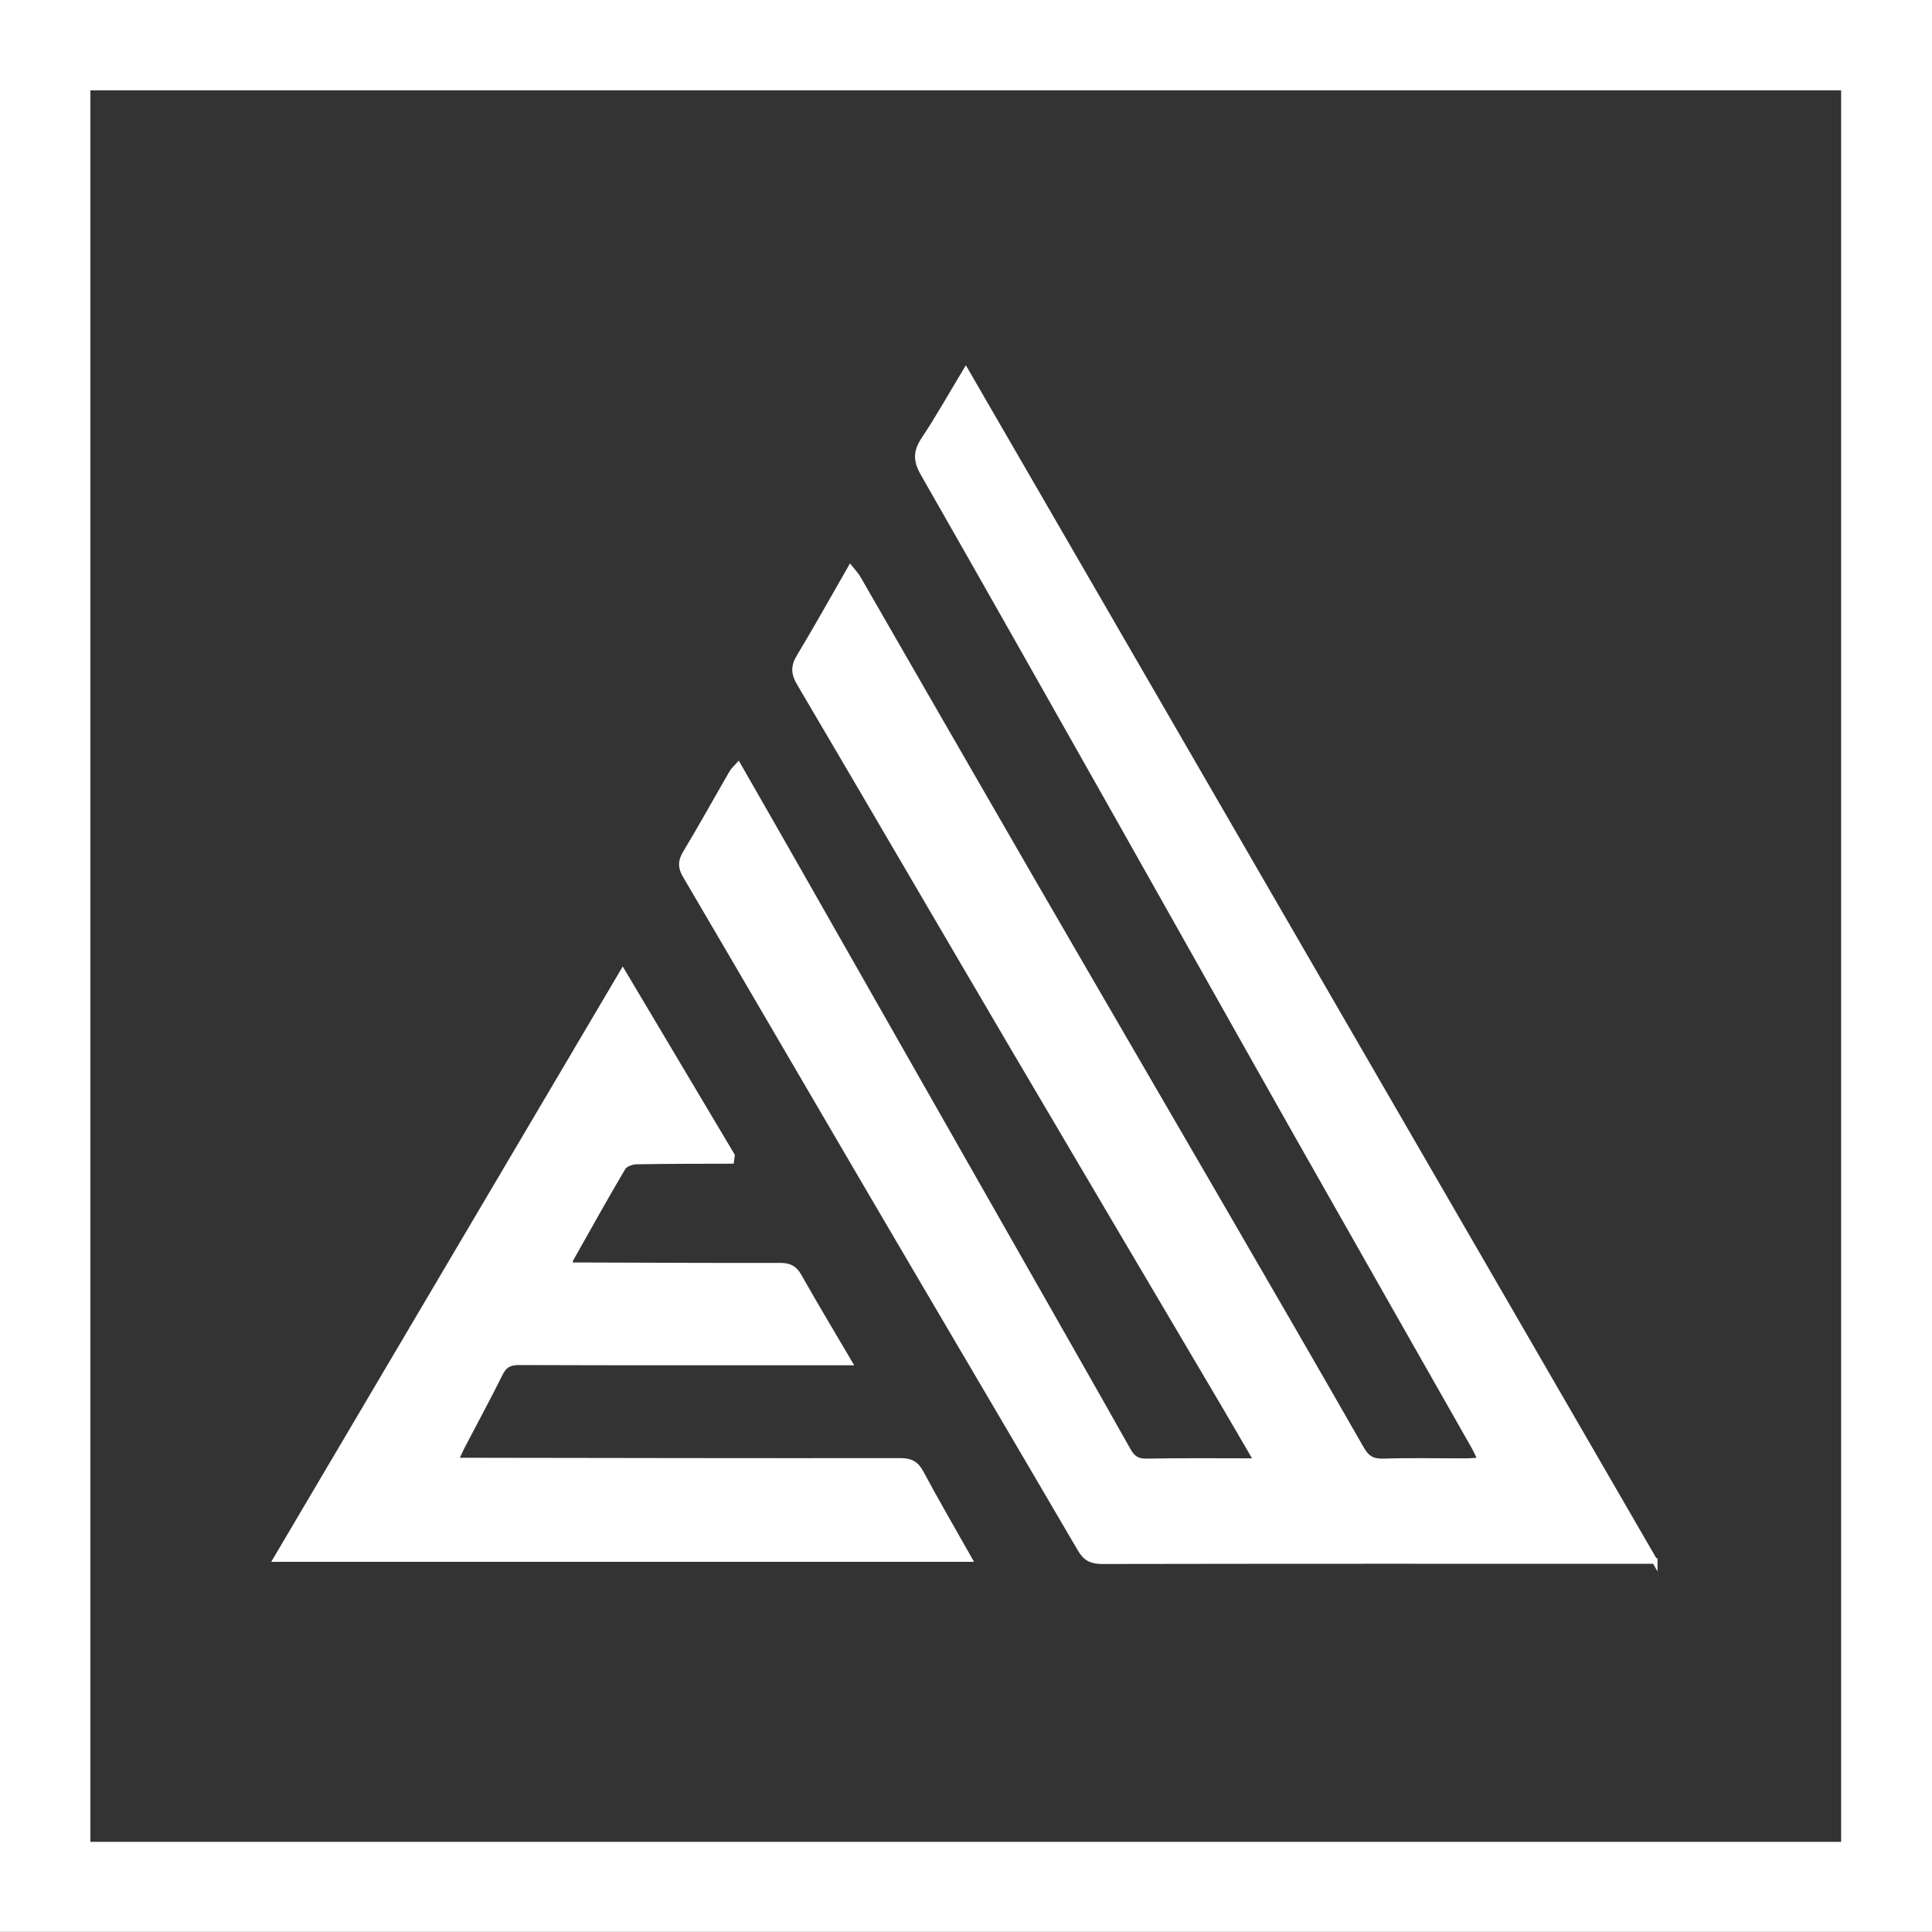
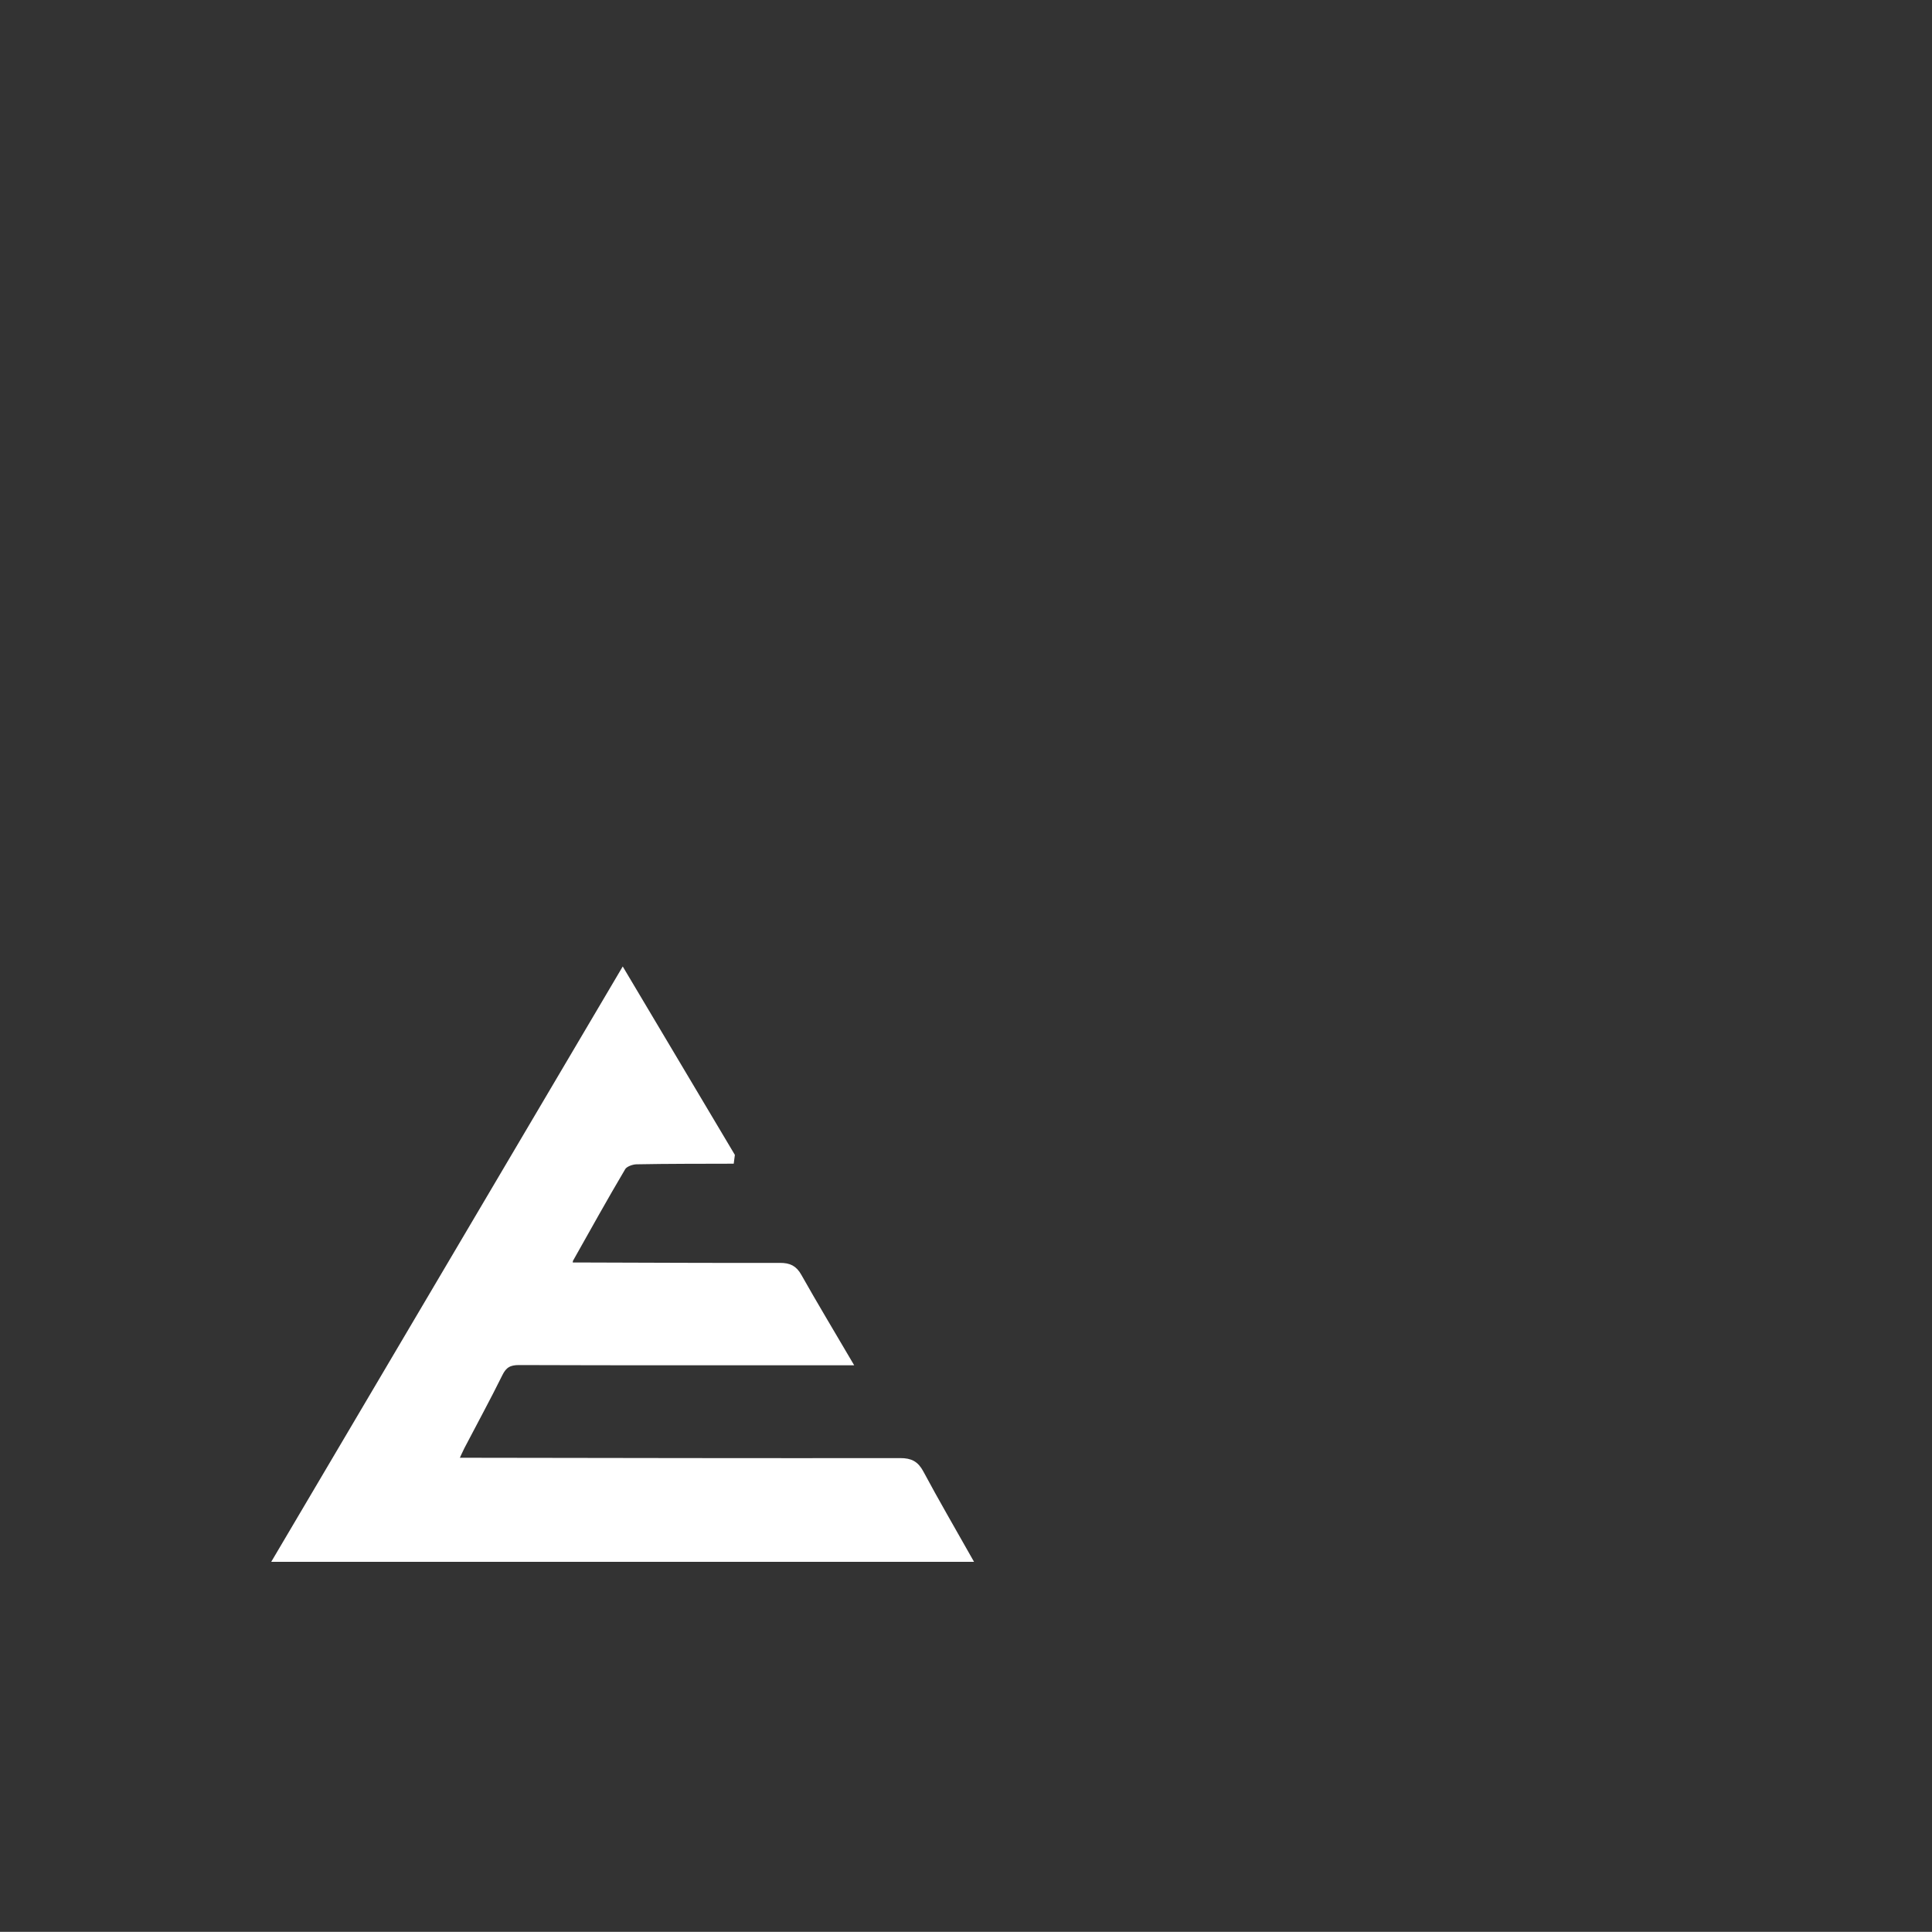
<svg xmlns="http://www.w3.org/2000/svg" id="Layer_2" viewBox="0 0 346.29 346.26">
  <rect x="0" y="0" width="346.29" height="346.26" fill="#333333" stroke="none" />
  <defs>
    <style>
      .cls-1 {
        fill: #ffffff;
        stroke: #ffffff;
        stroke-miterlimit: 10;
      }
    </style>
  </defs>
  <g id="Layer_1-2">
    <g>
-       <path class="cls-1" d="M345.79,.5V345.76H.5V.5H345.79ZM15.7,15.69V330.63H330.5V15.69H15.7Z" />
-       <path class="cls-1" d="M296.59,279.79h-3.27c-31.91,0-63.82-.02-95.73,.04-1.87,0-2.97-.47-3.96-2.17-12.41-21.24-24.94-42.42-37.38-63.65-11.14-19-22.21-38.05-33.37-57.04-.87-1.48-.91-2.54-.02-4.03,2.87-4.77,5.57-9.66,8.36-14.48,.24-.42,.64-.74,1.11-1.27,3.83,6.69,7.58,13.22,11.3,19.77,13.82,24.28,27.64,48.57,41.45,72.85,5.71,10.04,11.44,20.08,17.1,30.15,.78,1.38,1.6,2.01,3.28,1.98,6.48-.12,12.96-.05,19.82-.05-2.22-3.81-4.28-7.37-6.37-10.91-12.38-20.98-24.79-41.94-37.14-62.94-12.85-21.86-25.62-43.78-38.49-65.63-1.01-1.72-1.05-2.98-.01-4.7,3.09-5.11,5.99-10.34,9.15-15.84,.58,.73,1.02,1.17,1.32,1.69,10.13,17.57,20.23,35.17,30.39,52.73,11.58,20.02,23.23,39.99,34.83,60,8.38,14.45,16.76,28.9,25.05,43.41,.96,1.68,1.98,2.29,3.9,2.24,4.91-.15,9.83-.04,14.75-.05,.8,0,1.59-.08,2.78-.14-.55-1.11-.91-1.92-1.35-2.68-10.58-18.64-21.2-37.27-31.76-55.93-10.84-19.17-21.6-38.38-32.43-57.55-11.44-20.27-22.88-40.55-34.43-60.75-1.29-2.26-1.31-3.89,.12-6.03,2.53-3.79,4.76-7.78,7.52-12.36,41.28,71.31,82.24,142.09,123.48,213.34Z" />
      <path class="cls-1" d="M131.06,208.08c-5.66,.02-11.33,0-16.99,.11-.84,.02-2.05,.46-2.43,1.1-3.22,5.43-6.28,10.96-9.38,16.46-.11,.19-.07,.46-.15,1.04,.97,0,1.85,0,2.73,0,11.66,.03,23.33,.1,34.99,.07,1.61,0,2.56,.44,3.37,1.89,2.85,5.06,5.85,10.04,9.03,15.46-1.24,0-2.1,0-2.97,0-18.75,0-37.49,.03-56.24-.04-1.74,0-2.66,.53-3.42,2.08-2.17,4.4-4.53,8.71-6.8,13.07-.37,.71-.68,1.46-1.15,2.47,1.29,0,2.27,0,3.25,0,25.49,.04,50.99,.09,76.48,.06,1.82,0,2.81,.51,3.68,2.13,2.77,5.17,5.73,10.25,8.67,15.46H49.49c20.82-35.26,41.33-70.01,62.13-105.23,6.68,11.23,13.13,22.06,19.58,32.9-.04,.32-.09,.65-.13,.97Z" />
    </g>
  </g>
</svg>